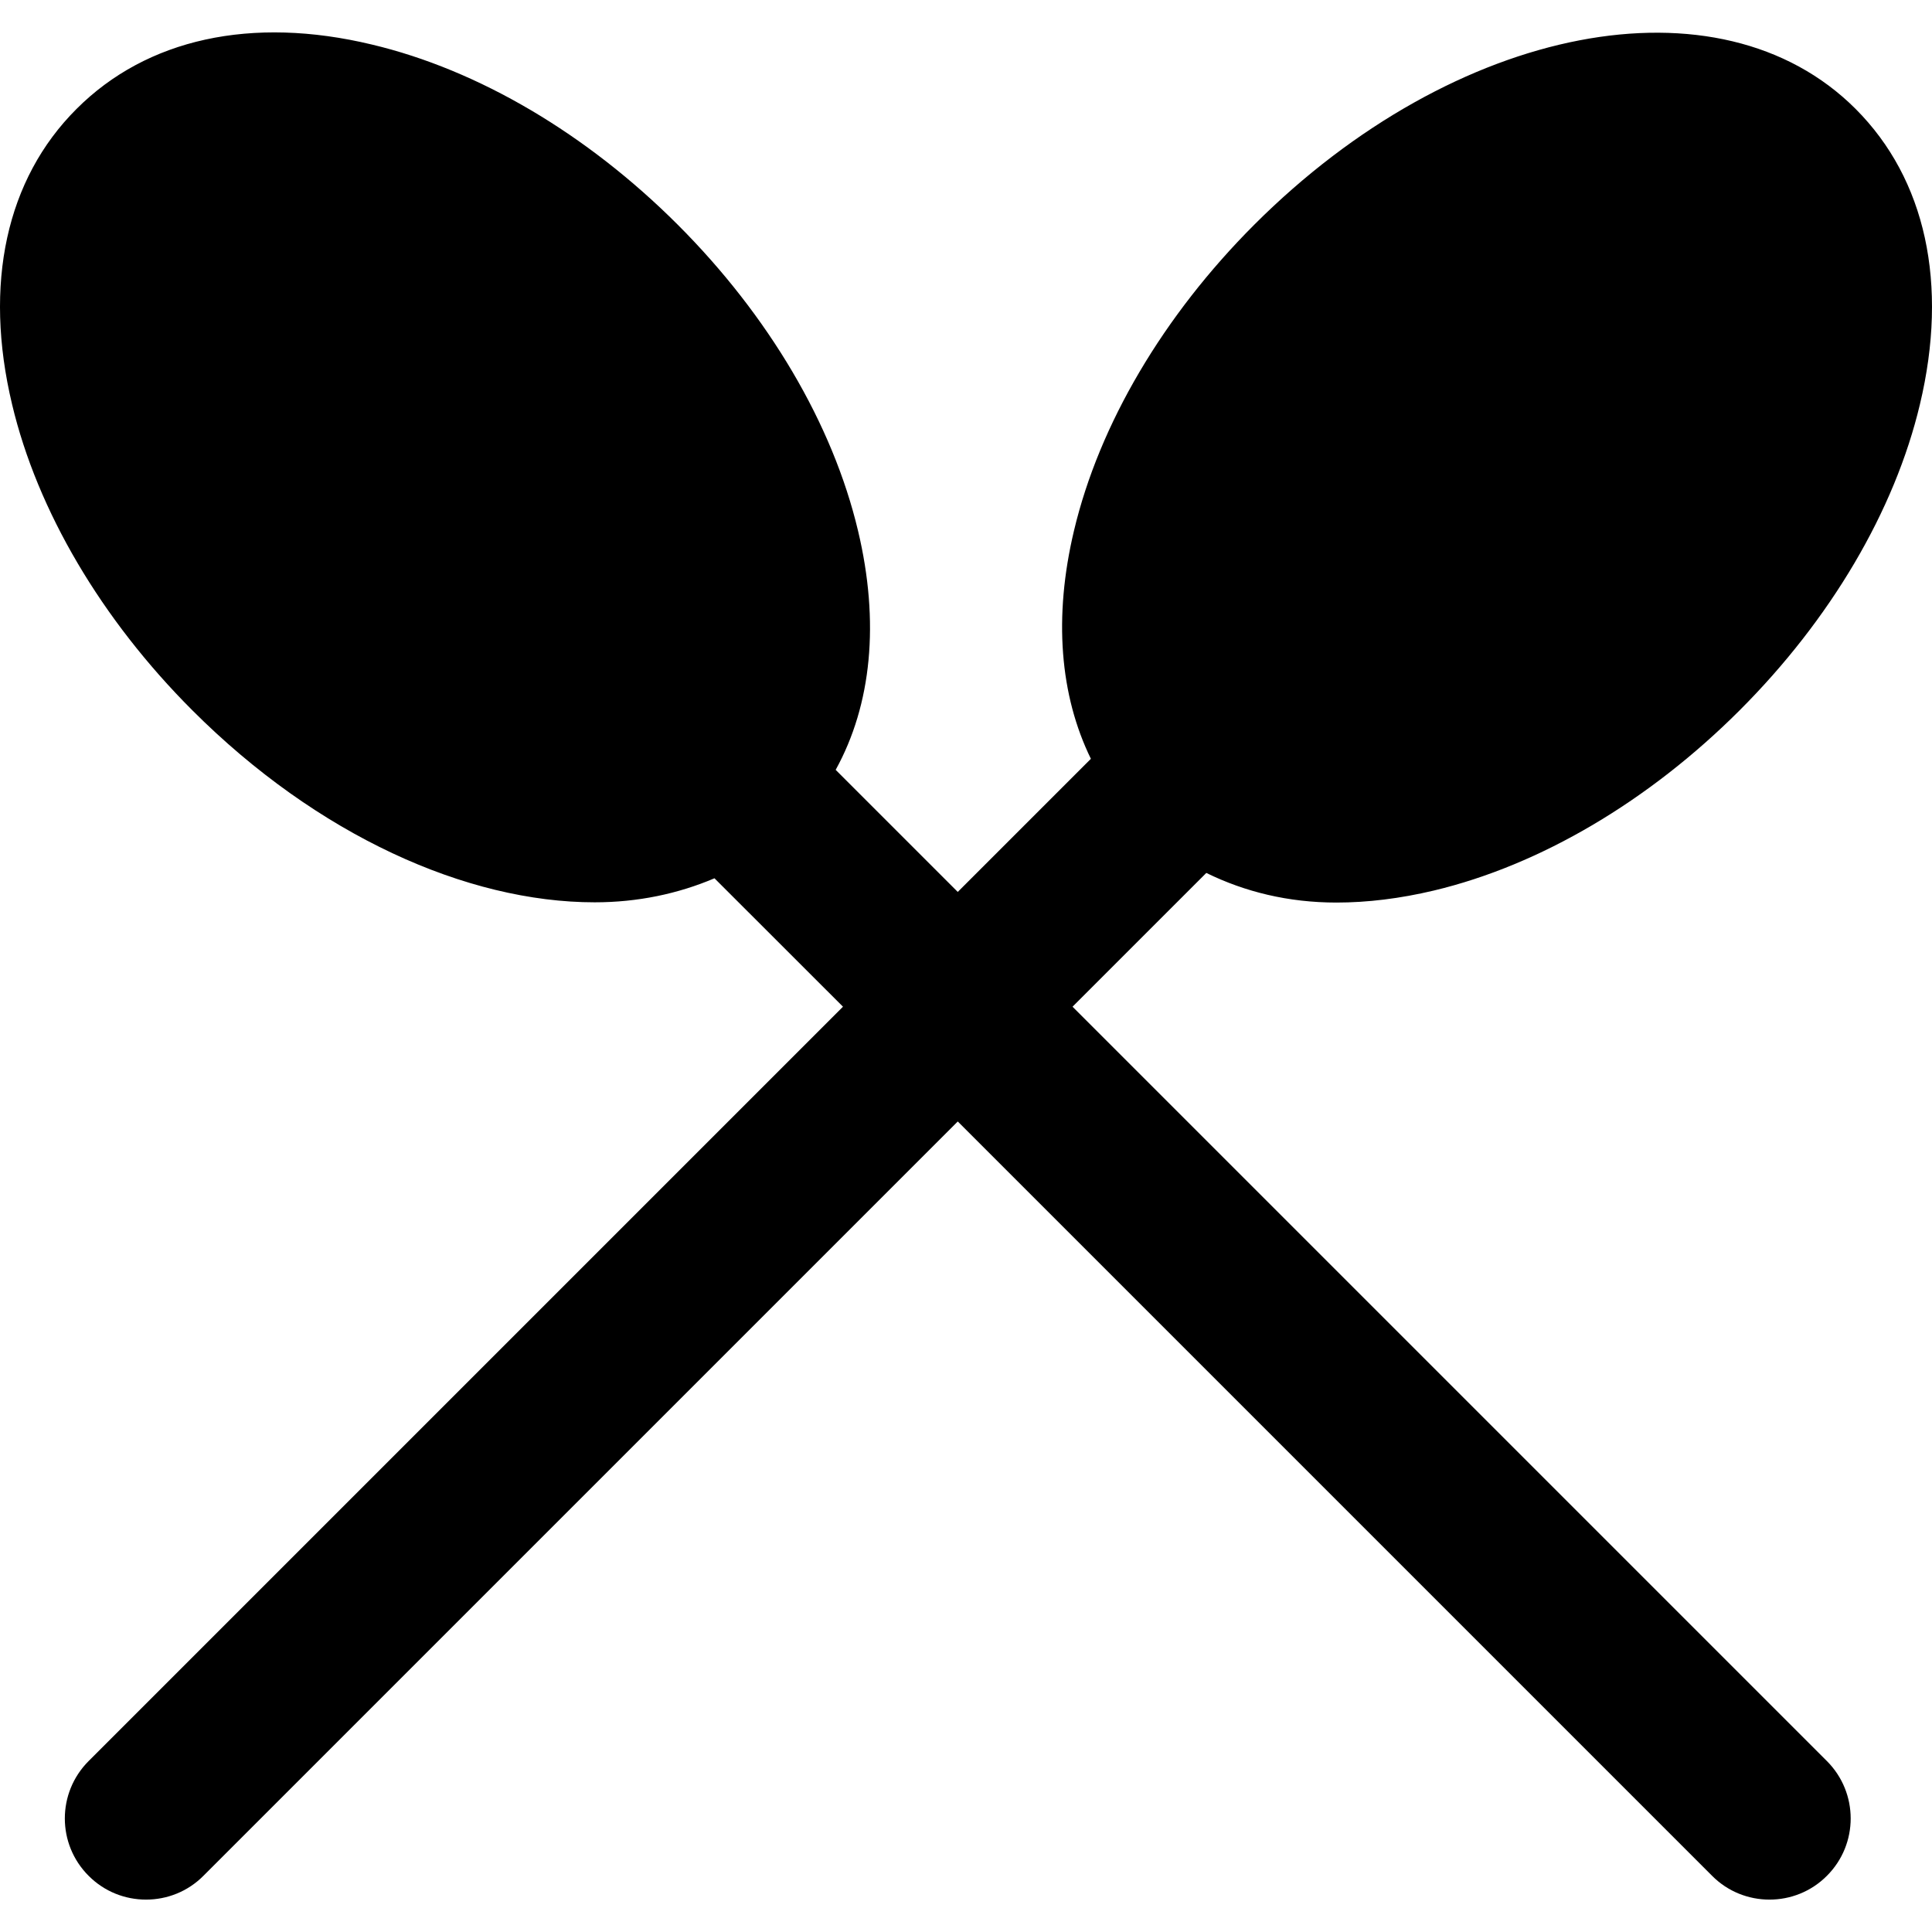
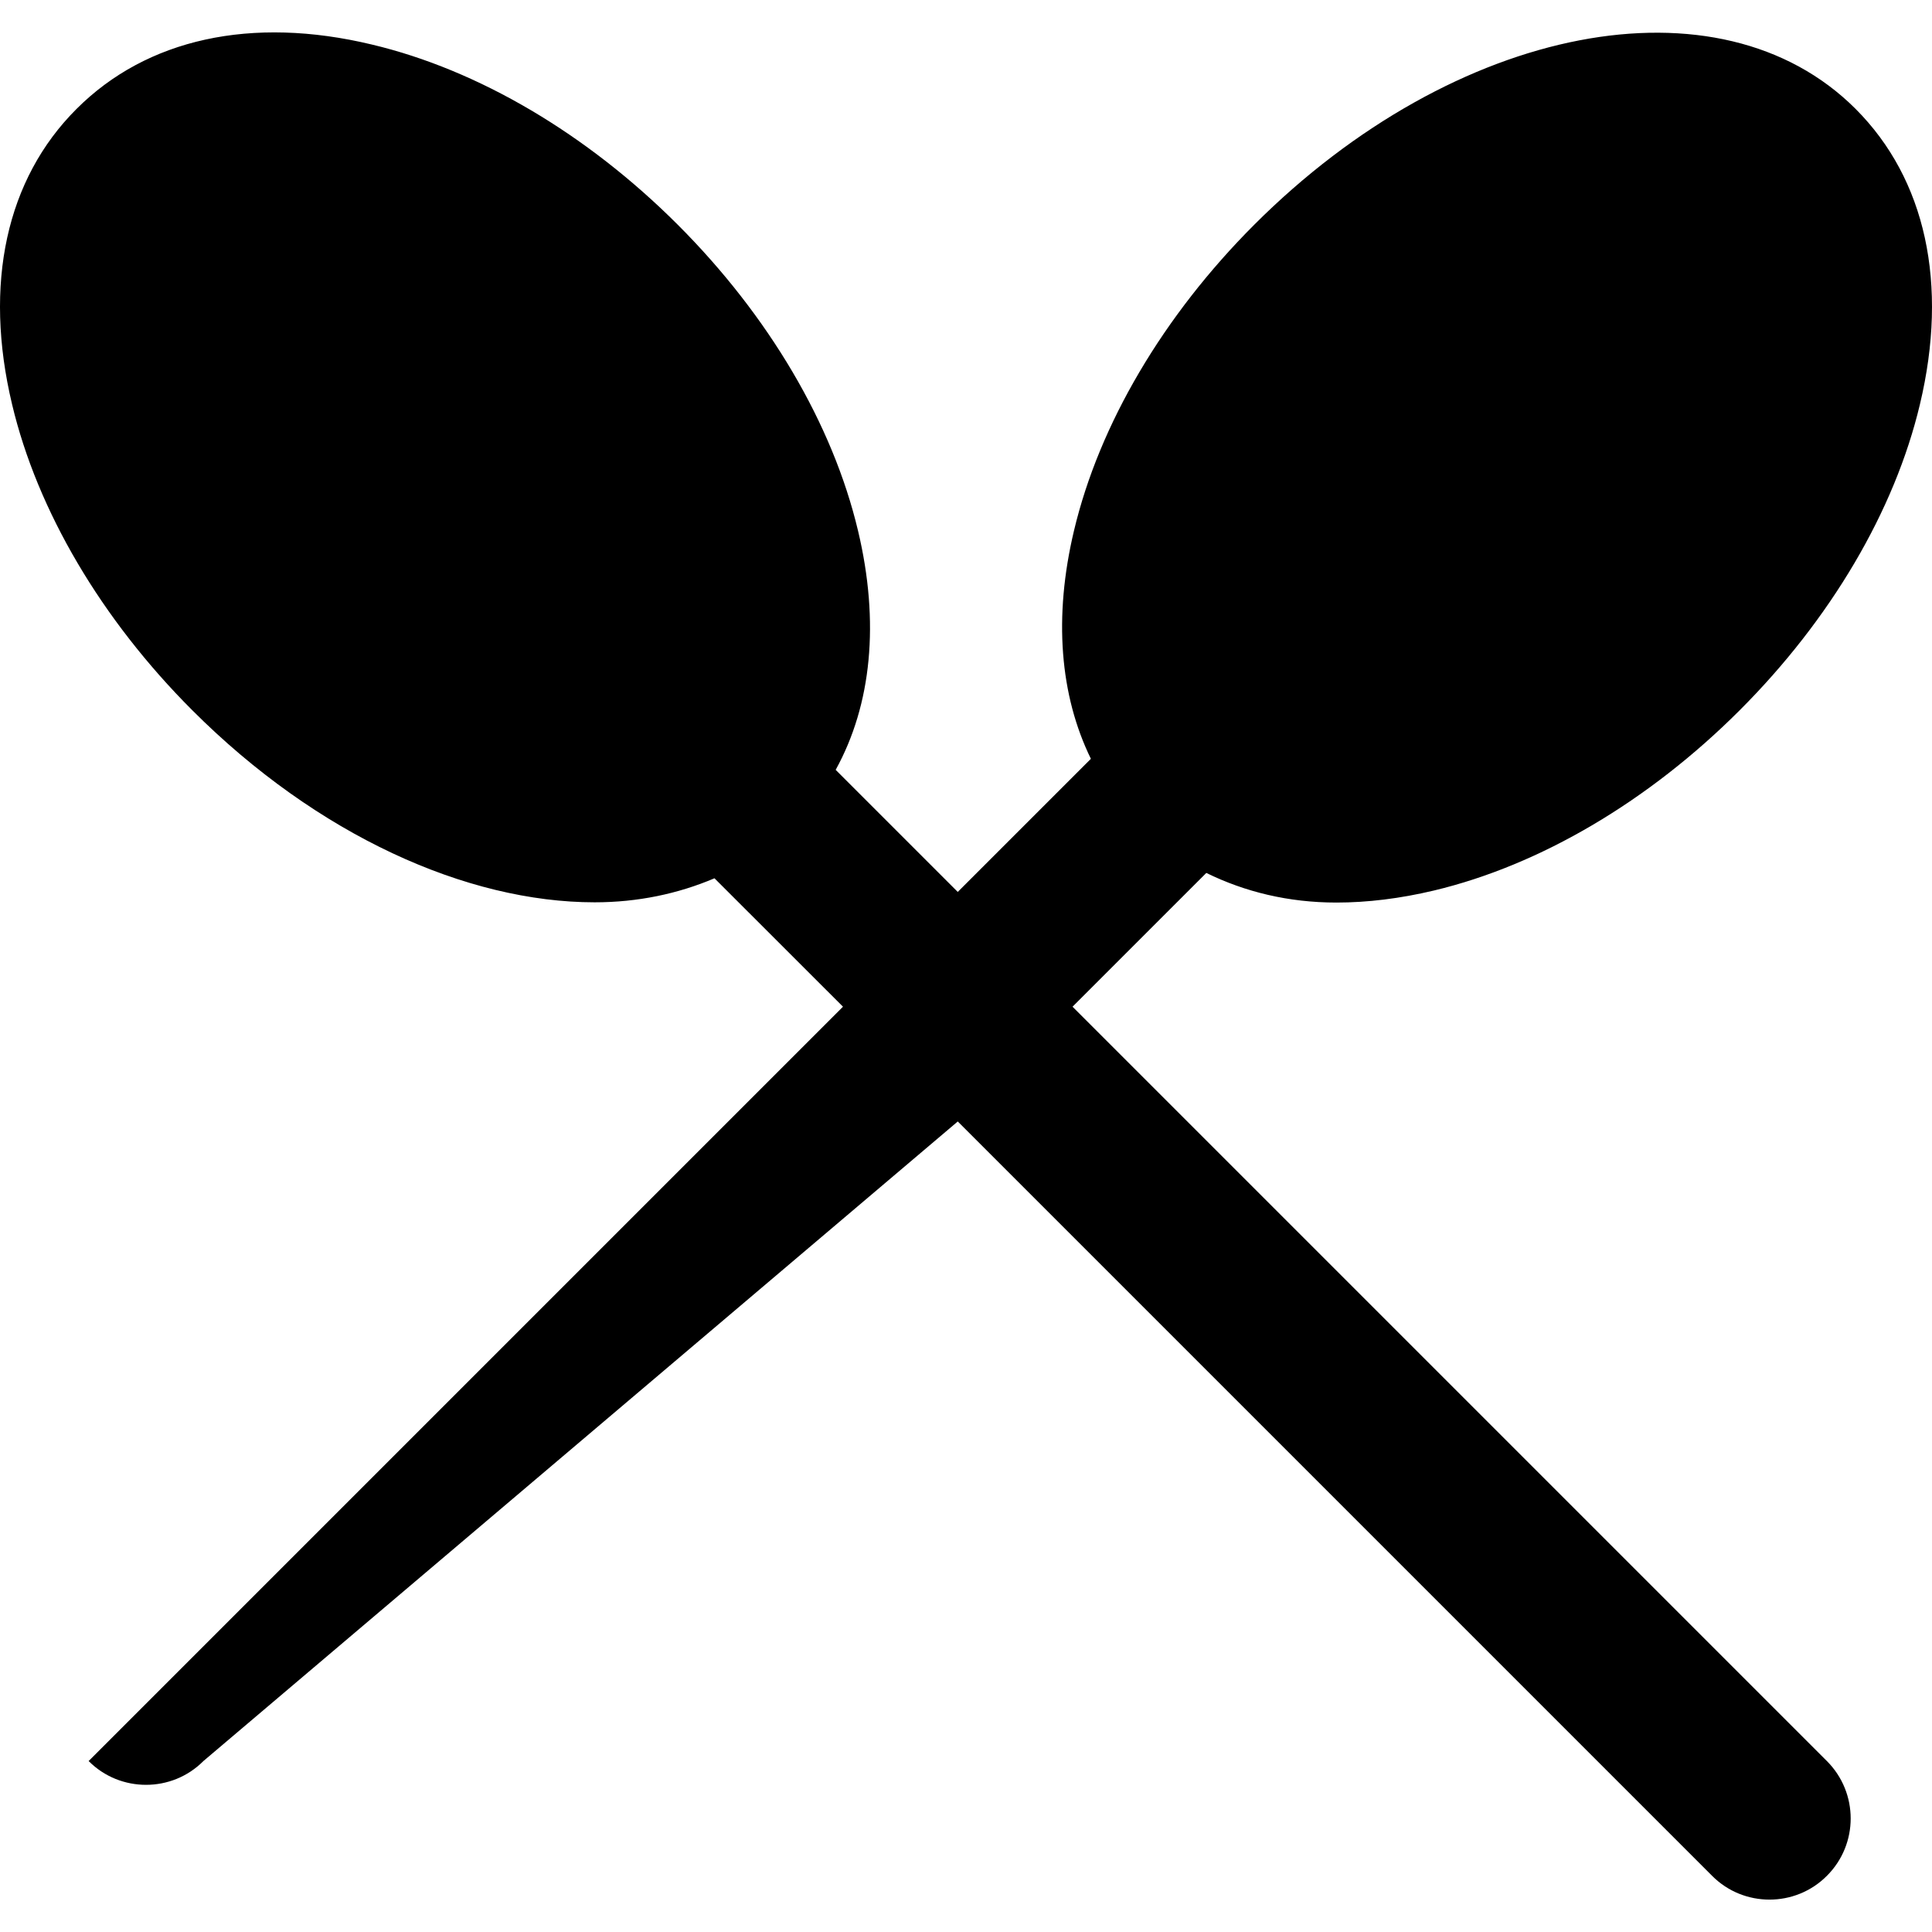
<svg xmlns="http://www.w3.org/2000/svg" version="1.1" id="Layer_1" x="0px" y="0px" viewBox="0 0 507.752 507.752" style="enable-background:new 0 0 507.752 507.752;" xml:space="preserve">
  <g transform="translate(0 -1)">
    <g>
-       <path d="M351.23,238.202c8.128,0,16.704-1.045,25.6-3.157c27.947-6.656,56.491-23.488,80.384-47.381    c23.893-23.893,40.725-52.437,47.36-80.384c7.552-31.637,1.536-59.2-16.896-77.653C451.924-6.15,382.484,7.205,329.62,60.069    c-23.893,23.915-40.725,52.437-47.36,80.384c-5.419,22.741-3.712,43.307,4.437,59.968l-34.987,34.987l-32.085-32.085    c9.451-17.131,11.605-38.805,5.867-62.869c-6.635-27.947-23.467-56.491-47.36-80.384s-52.437-40.725-80.384-47.36    c-31.616-7.595-59.2-1.536-77.632,16.917C1.641,48.058-4.375,75.642,3.177,107.279c6.635,27.925,23.467,56.491,47.36,80.384    c32.853,32.875,72.128,50.475,105.749,50.475c11.328,0,21.909-2.24,31.488-6.315l33.771,33.749L23.294,463.823    c-8.341,8.341-8.341,21.845,0,30.165c4.16,4.181,9.621,6.251,15.083,6.251c5.461,0,10.923-2.069,15.083-6.251L251.71,295.738    l198.251,198.251c4.16,4.181,9.621,6.251,15.083,6.251c5.461,0,10.923-2.069,15.083-6.251c8.341-8.32,8.341-21.824,0-30.165    L281.876,265.573l35.157-35.157C327.166,235.386,338.58,238.202,351.23,238.202z" />
+       <path d="M351.23,238.202c8.128,0,16.704-1.045,25.6-3.157c27.947-6.656,56.491-23.488,80.384-47.381    c23.893-23.893,40.725-52.437,47.36-80.384c7.552-31.637,1.536-59.2-16.896-77.653C451.924-6.15,382.484,7.205,329.62,60.069    c-23.893,23.915-40.725,52.437-47.36,80.384c-5.419,22.741-3.712,43.307,4.437,59.968l-34.987,34.987l-32.085-32.085    c9.451-17.131,11.605-38.805,5.867-62.869c-6.635-27.947-23.467-56.491-47.36-80.384s-52.437-40.725-80.384-47.36    c-31.616-7.595-59.2-1.536-77.632,16.917C1.641,48.058-4.375,75.642,3.177,107.279c6.635,27.925,23.467,56.491,47.36,80.384    c32.853,32.875,72.128,50.475,105.749,50.475c11.328,0,21.909-2.24,31.488-6.315l33.771,33.749L23.294,463.823    c4.16,4.181,9.621,6.251,15.083,6.251c5.461,0,10.923-2.069,15.083-6.251L251.71,295.738    l198.251,198.251c4.16,4.181,9.621,6.251,15.083,6.251c5.461,0,10.923-2.069,15.083-6.251c8.341-8.32,8.341-21.824,0-30.165    L281.876,265.573l35.157-35.157C327.166,235.386,338.58,238.202,351.23,238.202z" />
    </g>
  </g>
  <g>
</g>
  <g>
</g>
  <g>
</g>
  <g>
</g>
  <g>
</g>
  <g>
</g>
  <g>
</g>
  <g>
</g>
  <g>
</g>
  <g>
</g>
  <g>
</g>
  <g>
</g>
  <g>
</g>
  <g>
</g>
  <g>
</g>
</svg>